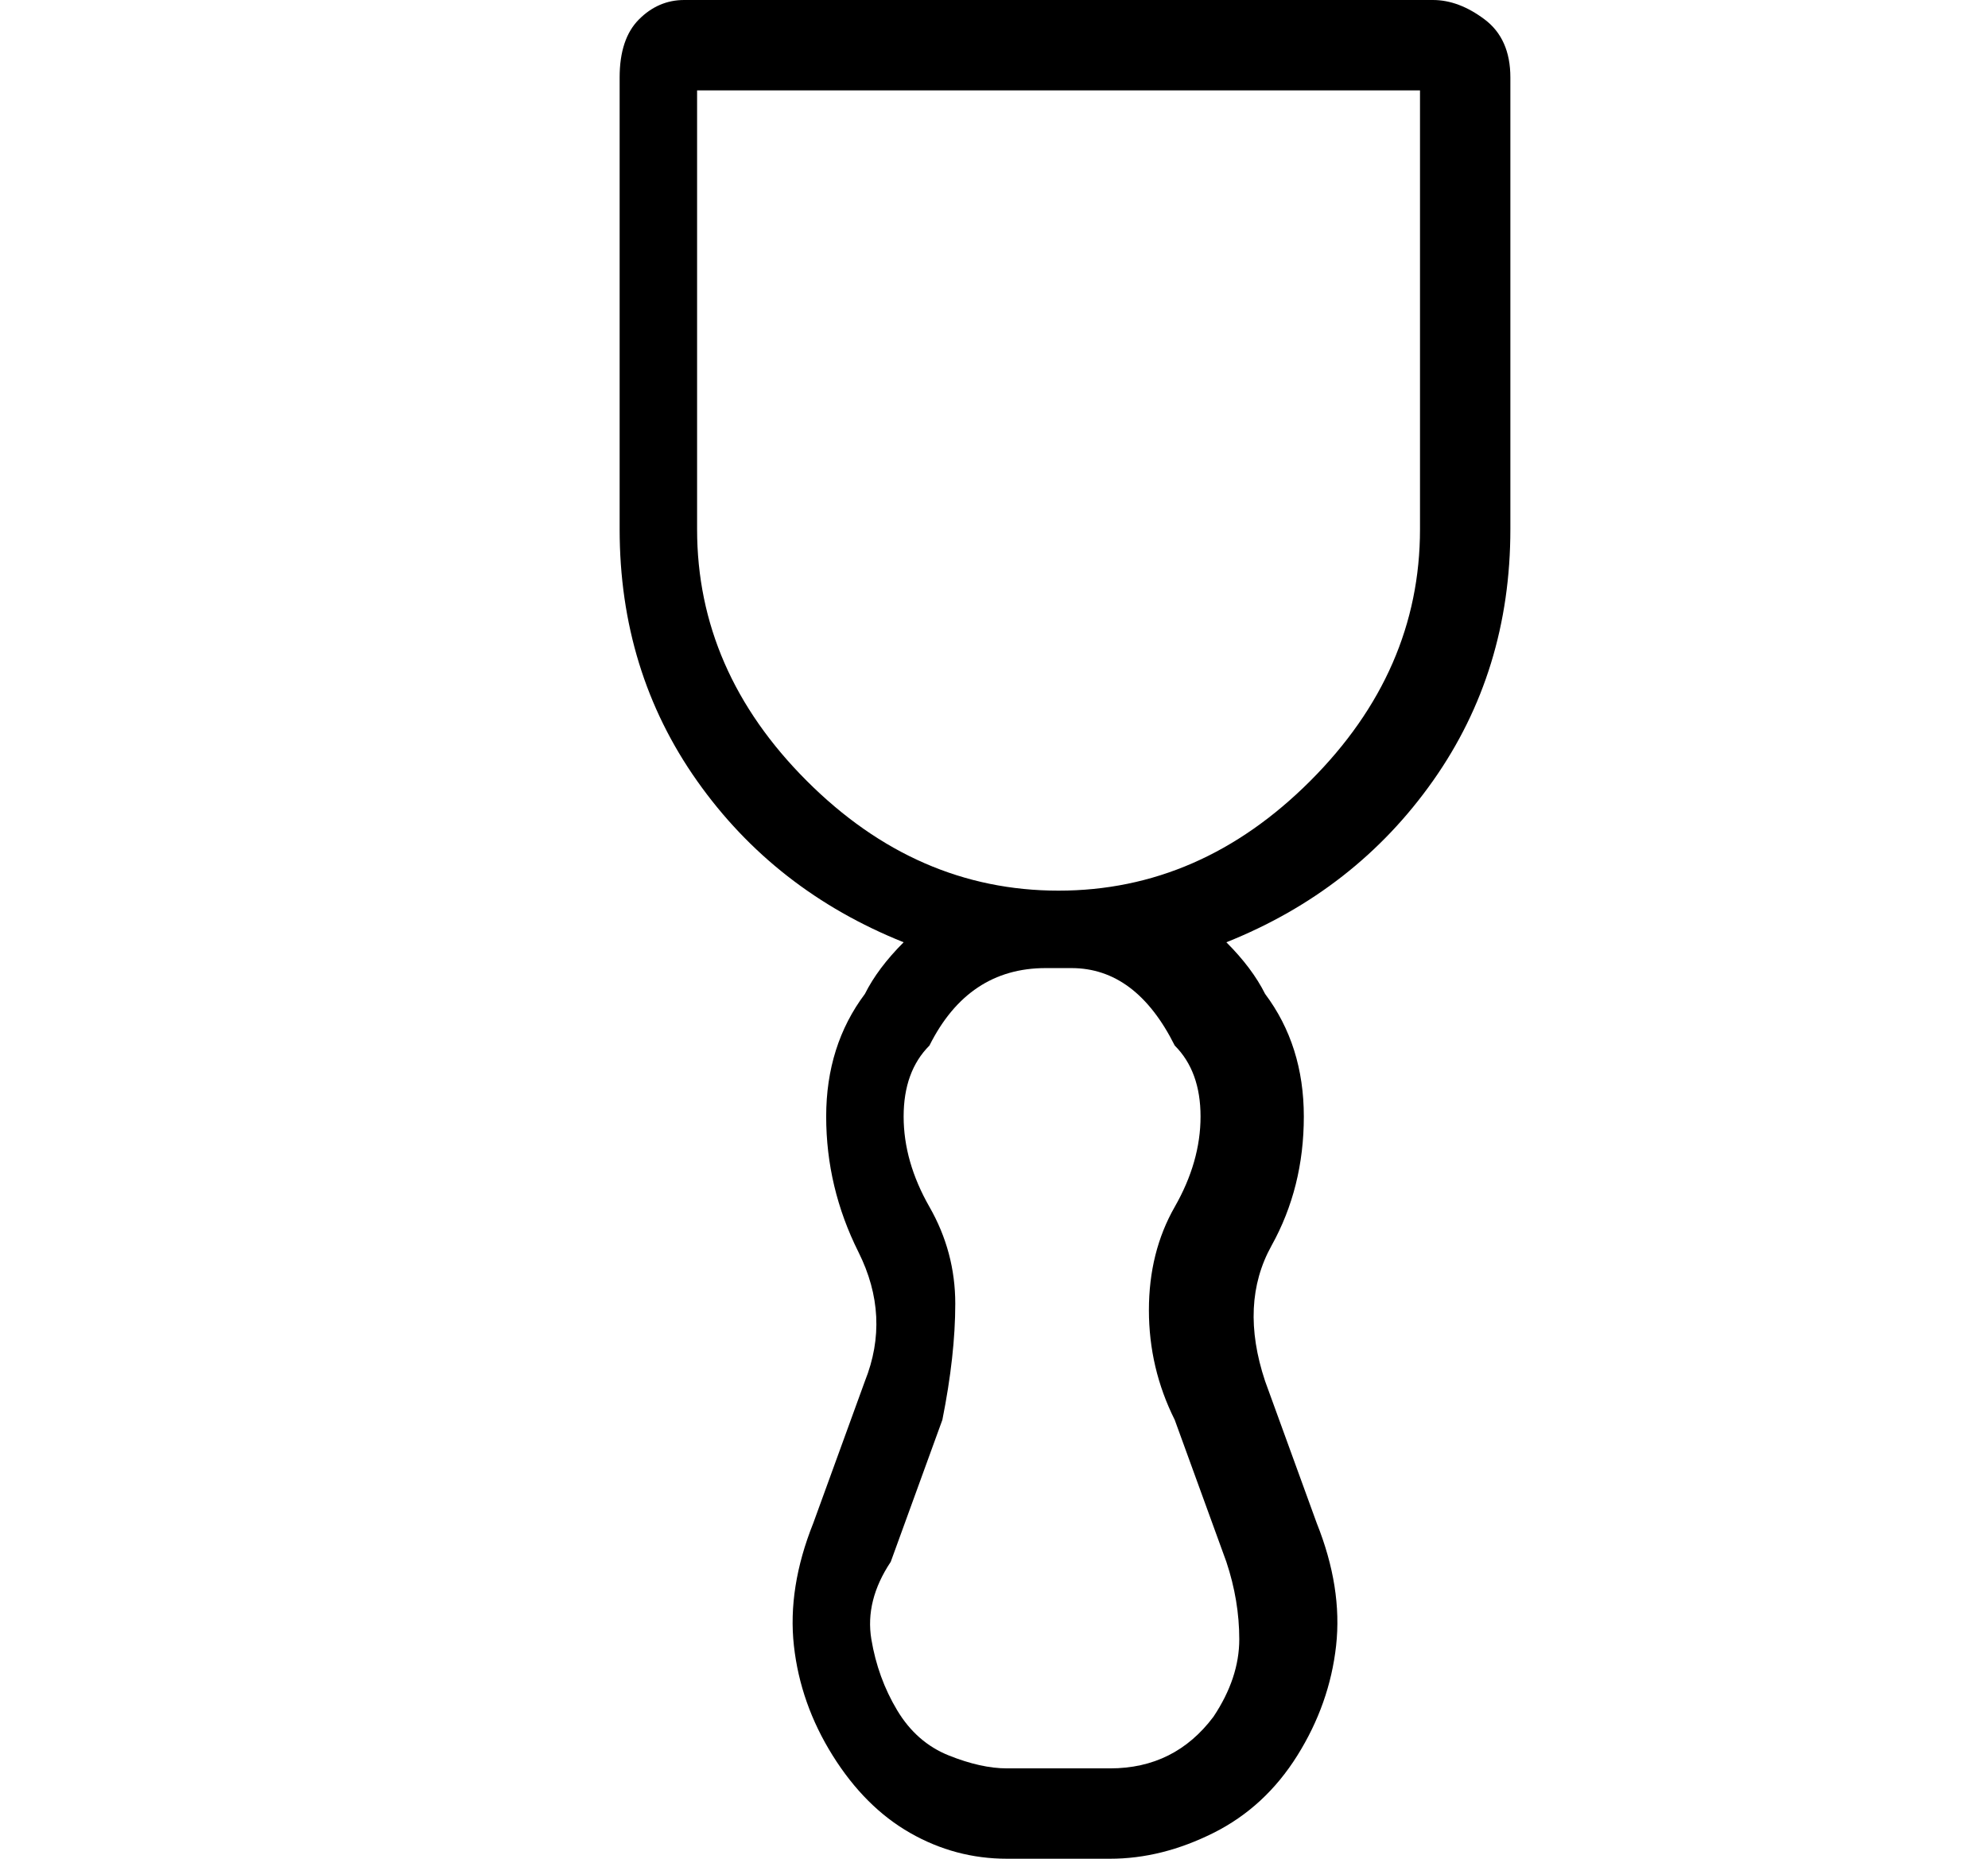
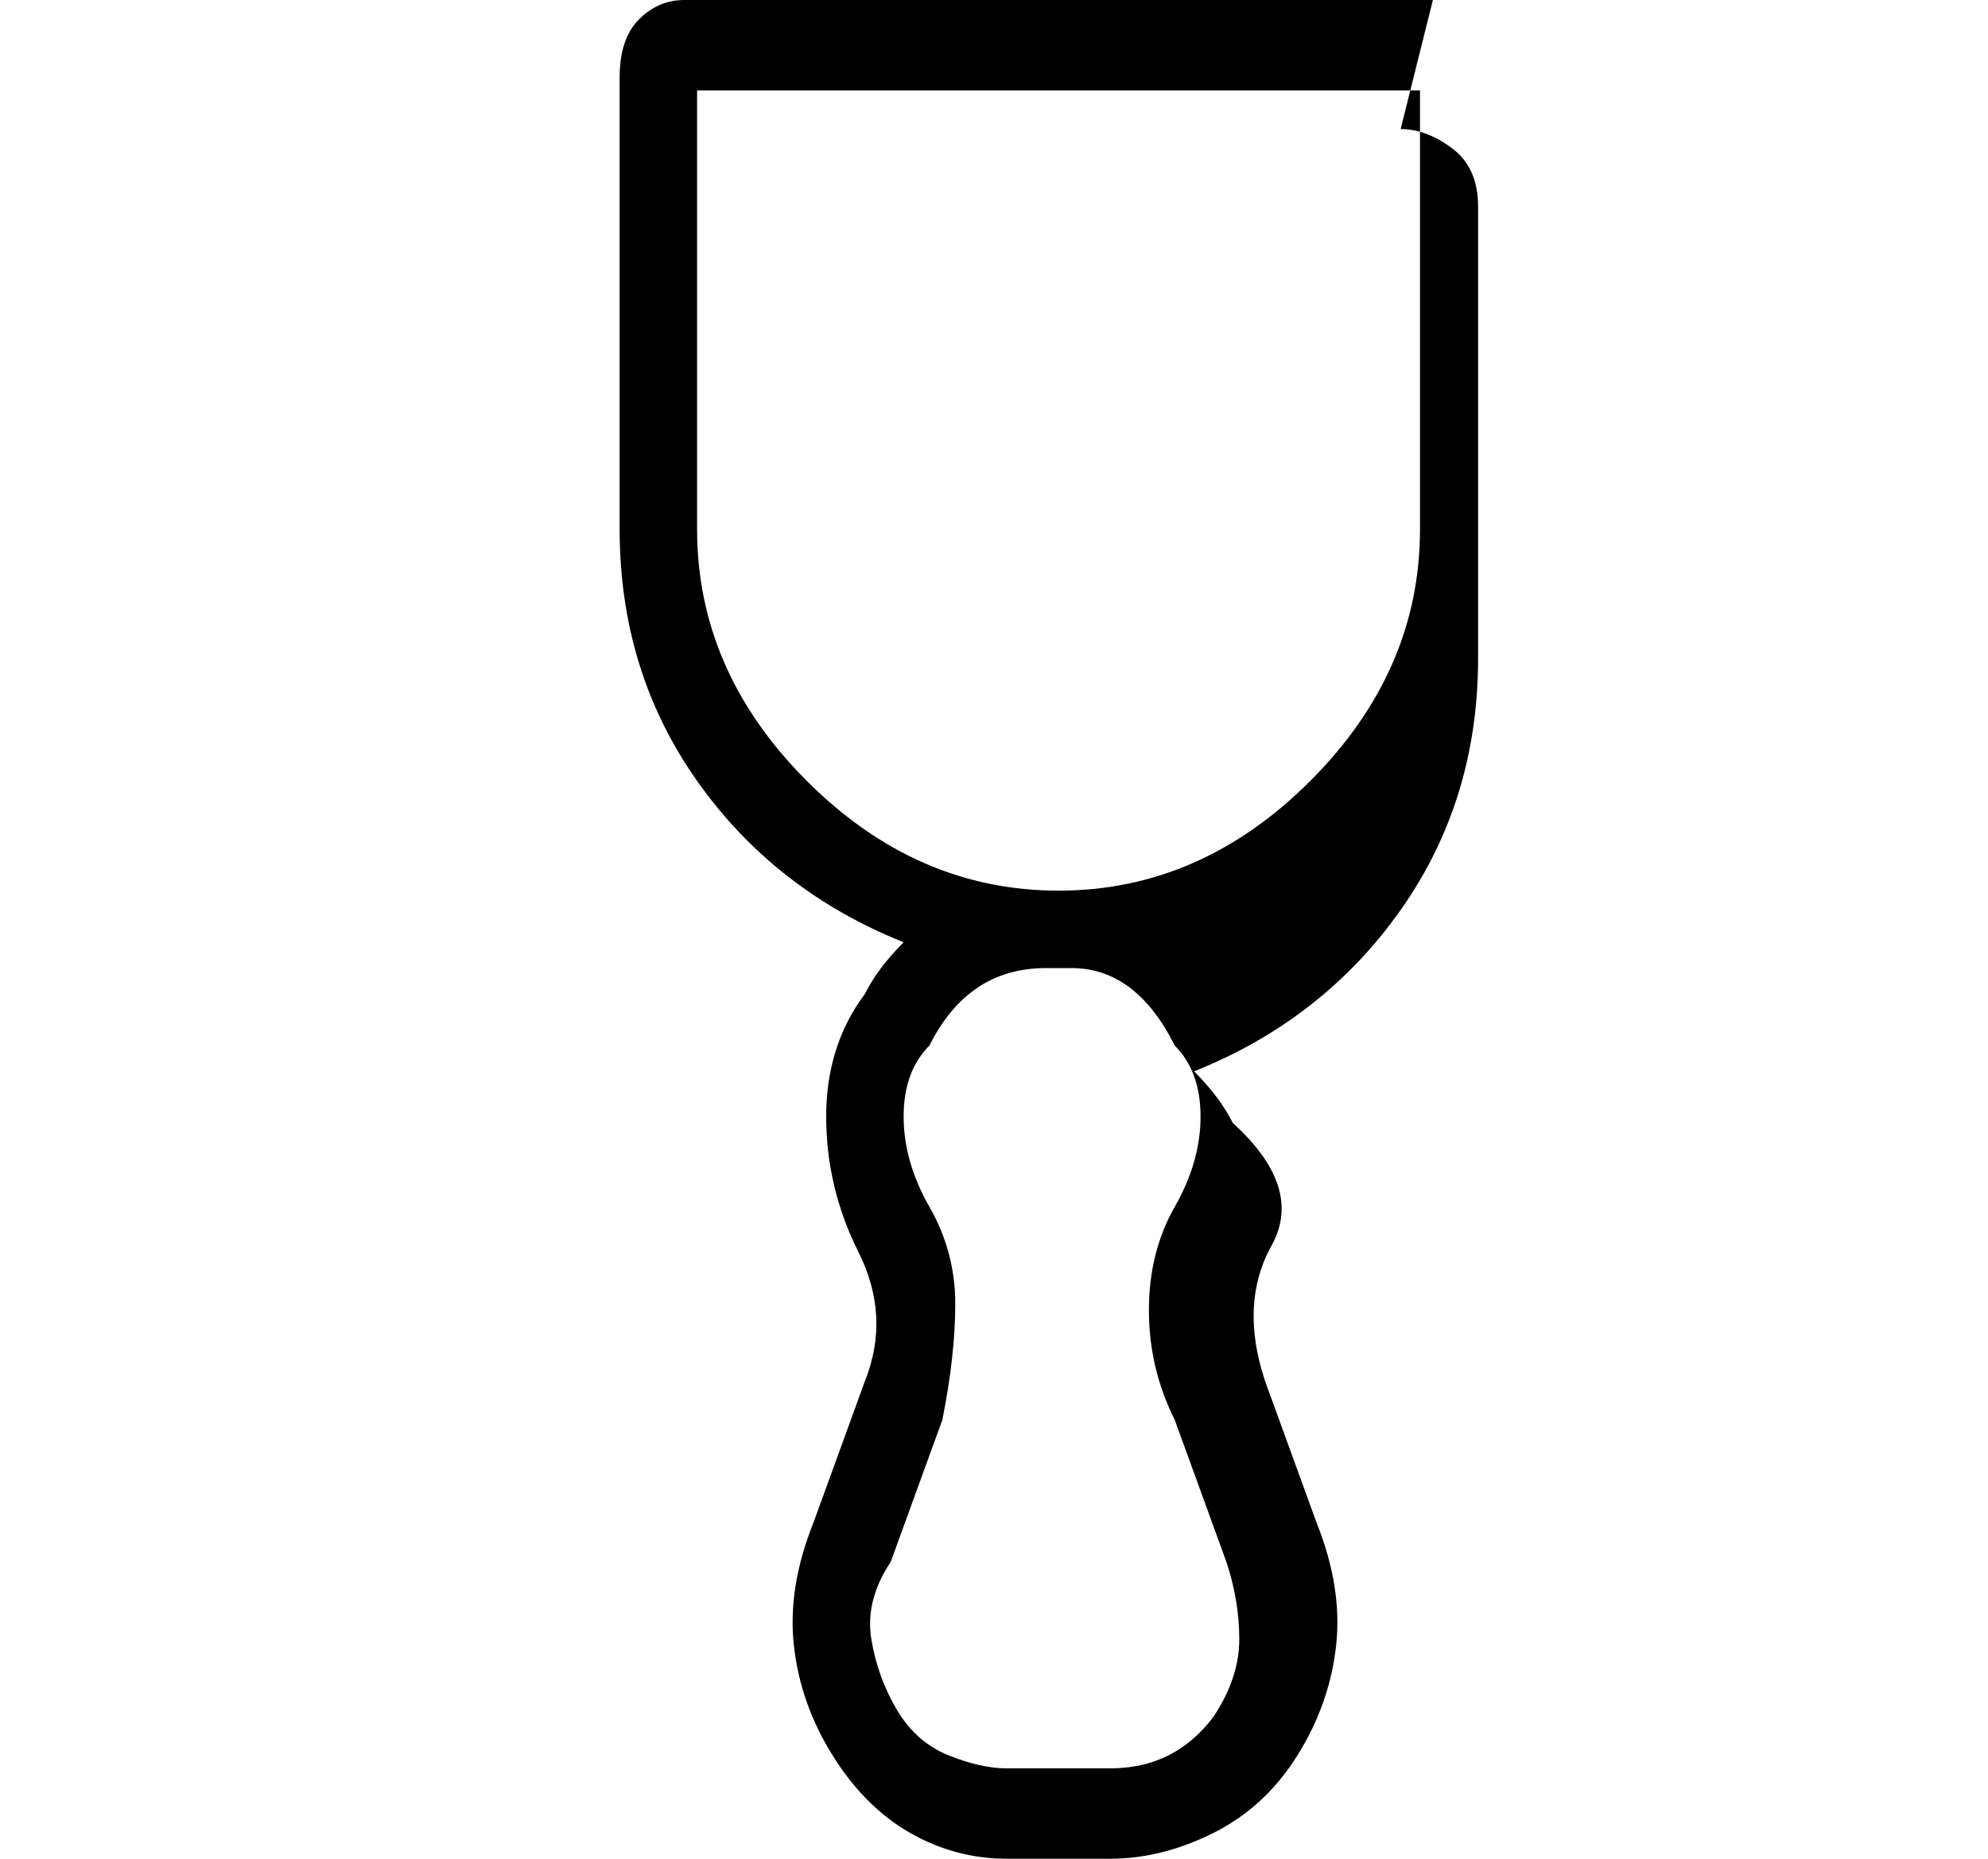
<svg xmlns="http://www.w3.org/2000/svg" version="1.1" viewBox="-10 0 154 144">
-   <path fill="currentColor" d="M101 0h-58q-2 0 -3.5 1.5t-1.5 4.5v35q0 11 6 19.5t16 12.5q-2 2 -3 4q-3 4 -3 9.5t2.5 10.5t0.5 10l-4 11q-2 5 -1.5 9.5t3 8.5t6 6t7.5 2h8q4 0 8 -2t6.5 -6t3 -8.5t-1.5 -9.5l-4 -11q-2 -6 0.5 -10.5t2.5 -10t-3 -9.5q-1 -2 -3 -4q10 -4 16 -12.5t6 -19.5v-35 q0 -3 -2 -4.5t-4 -1.5zM85 121q1 3 1 6t-2 6q-3 4 -8 4h-8q-2 0 -4.5 -1t-4 -3.5t-2 -5.5t1.5 -6l4 -11q1 -5 1 -9t-2 -7.5t-2 -7t2 -5.5q3 -6 9 -6h2q5 0 8 6q2 2 2 5.5t-2 7t-2 8t2 8.5zM100 41q0 11 -8.5 19.5t-19.5 8.5t-19.5 -8.5t-8.5 -19.5v-34h56v34z" />
+   <path fill="currentColor" d="M101 0h-58q-2 0 -3.5 1.5t-1.5 4.5v35q0 11 6 19.5t16 12.5q-2 2 -3 4q-3 4 -3 9.5t2.5 10.5t0.5 10l-4 11q-2 5 -1.5 9.5t3 8.5t6 6t7.5 2h8q4 0 8 -2t6.5 -6t3 -8.5t-1.5 -9.5l-4 -11q-2 -6 0.5 -10.5t-3 -9.5q-1 -2 -3 -4q10 -4 16 -12.5t6 -19.5v-35 q0 -3 -2 -4.5t-4 -1.5zM85 121q1 3 1 6t-2 6q-3 4 -8 4h-8q-2 0 -4.5 -1t-4 -3.5t-2 -5.5t1.5 -6l4 -11q1 -5 1 -9t-2 -7.5t-2 -7t2 -5.5q3 -6 9 -6h2q5 0 8 6q2 2 2 5.5t-2 7t-2 8t2 8.5zM100 41q0 11 -8.5 19.5t-19.5 8.5t-19.5 -8.5t-8.5 -19.5v-34h56v34z" />
</svg>